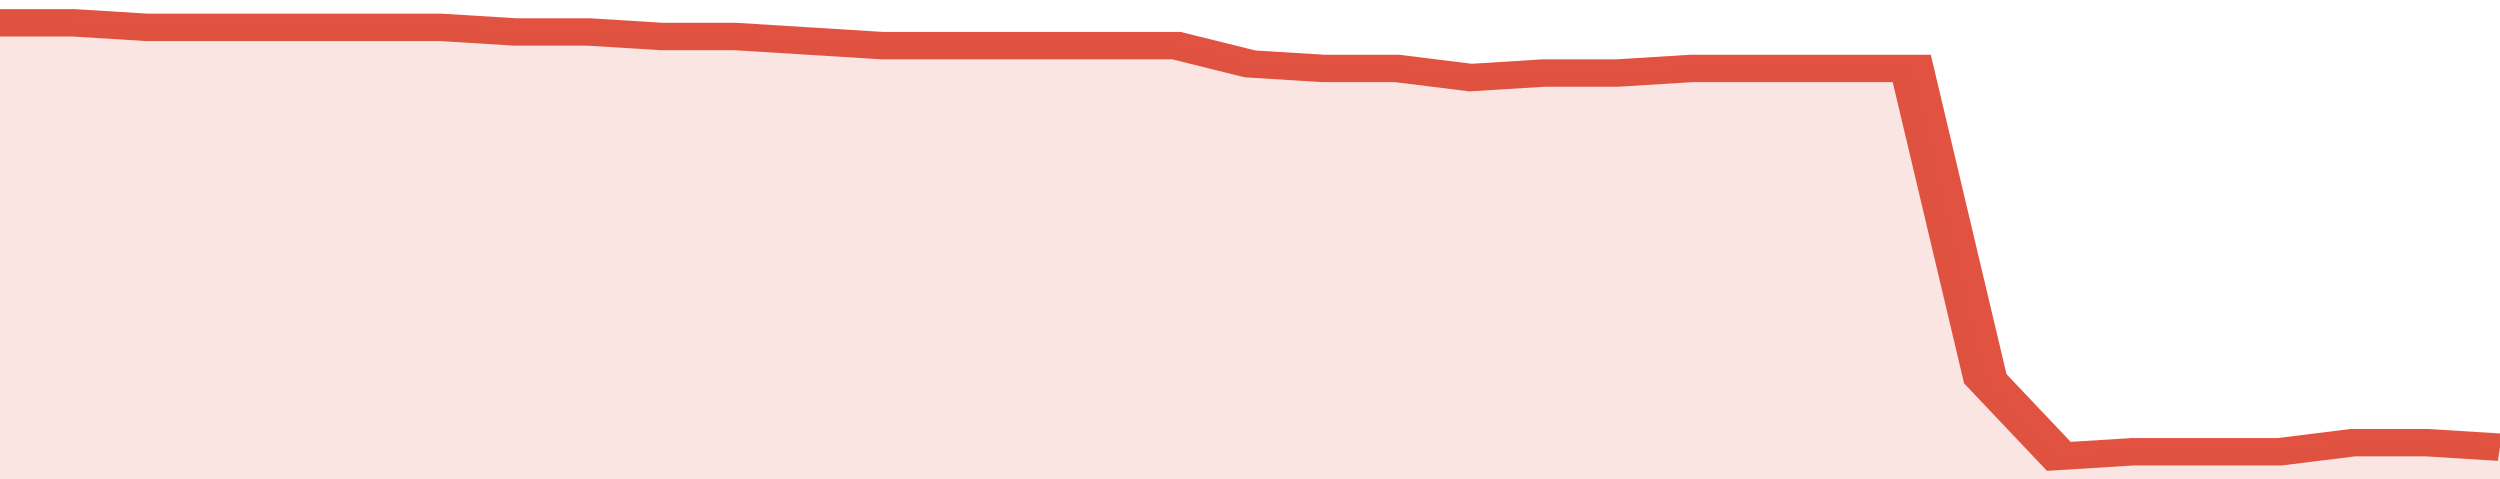
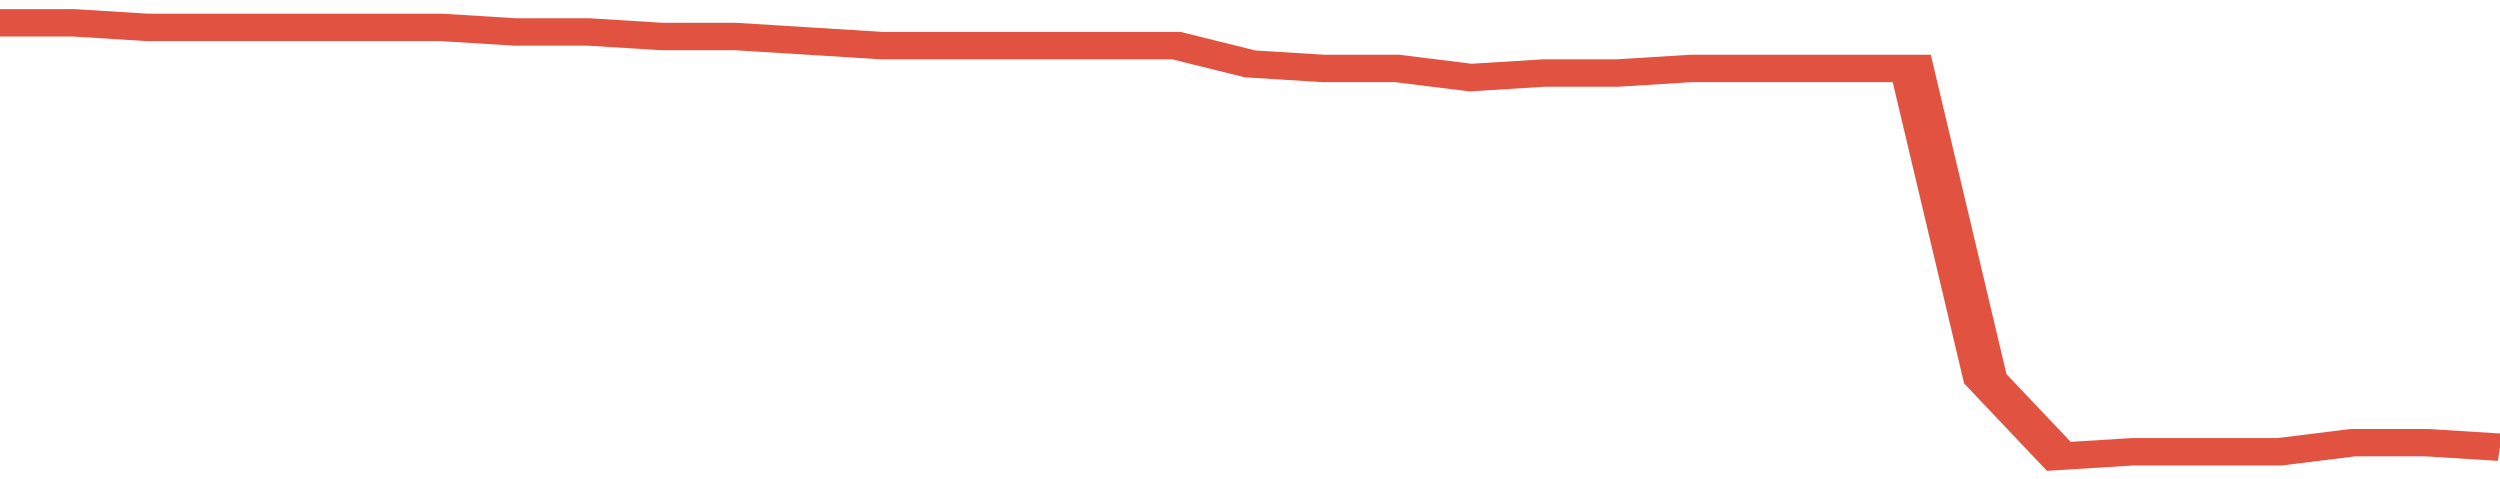
<svg xmlns="http://www.w3.org/2000/svg" viewBox="0 0 340 105" width="120" height="23" preserveAspectRatio="none">
  <polyline fill="none" stroke="#E15241" stroke-width="6" points="0, 5 10, 5 20, 6 30, 6 40, 6 50, 6 60, 6 70, 7 80, 7 90, 8 100, 8 110, 9 120, 10 130, 10 140, 10 150, 10 160, 10 170, 14 180, 15 190, 15 200, 17 210, 16 220, 16 230, 15 240, 15 250, 15 260, 15 270, 83 280, 100 290, 99 300, 99 310, 99 320, 97 330, 97 340, 98 340, 98 "> </polyline>
-   <polygon fill="#E15241" opacity="0.15" points="0, 105 0, 5 10, 5 20, 6 30, 6 40, 6 50, 6 60, 6 70, 7 80, 7 90, 8 100, 8 110, 9 120, 10 130, 10 140, 10 150, 10 160, 10 170, 14 180, 15 190, 15 200, 17 210, 16 220, 16 230, 15 240, 15 250, 15 260, 15 270, 83 280, 100 290, 99 300, 99 310, 99 320, 97 330, 97 340, 98 340, 105 " />
</svg>